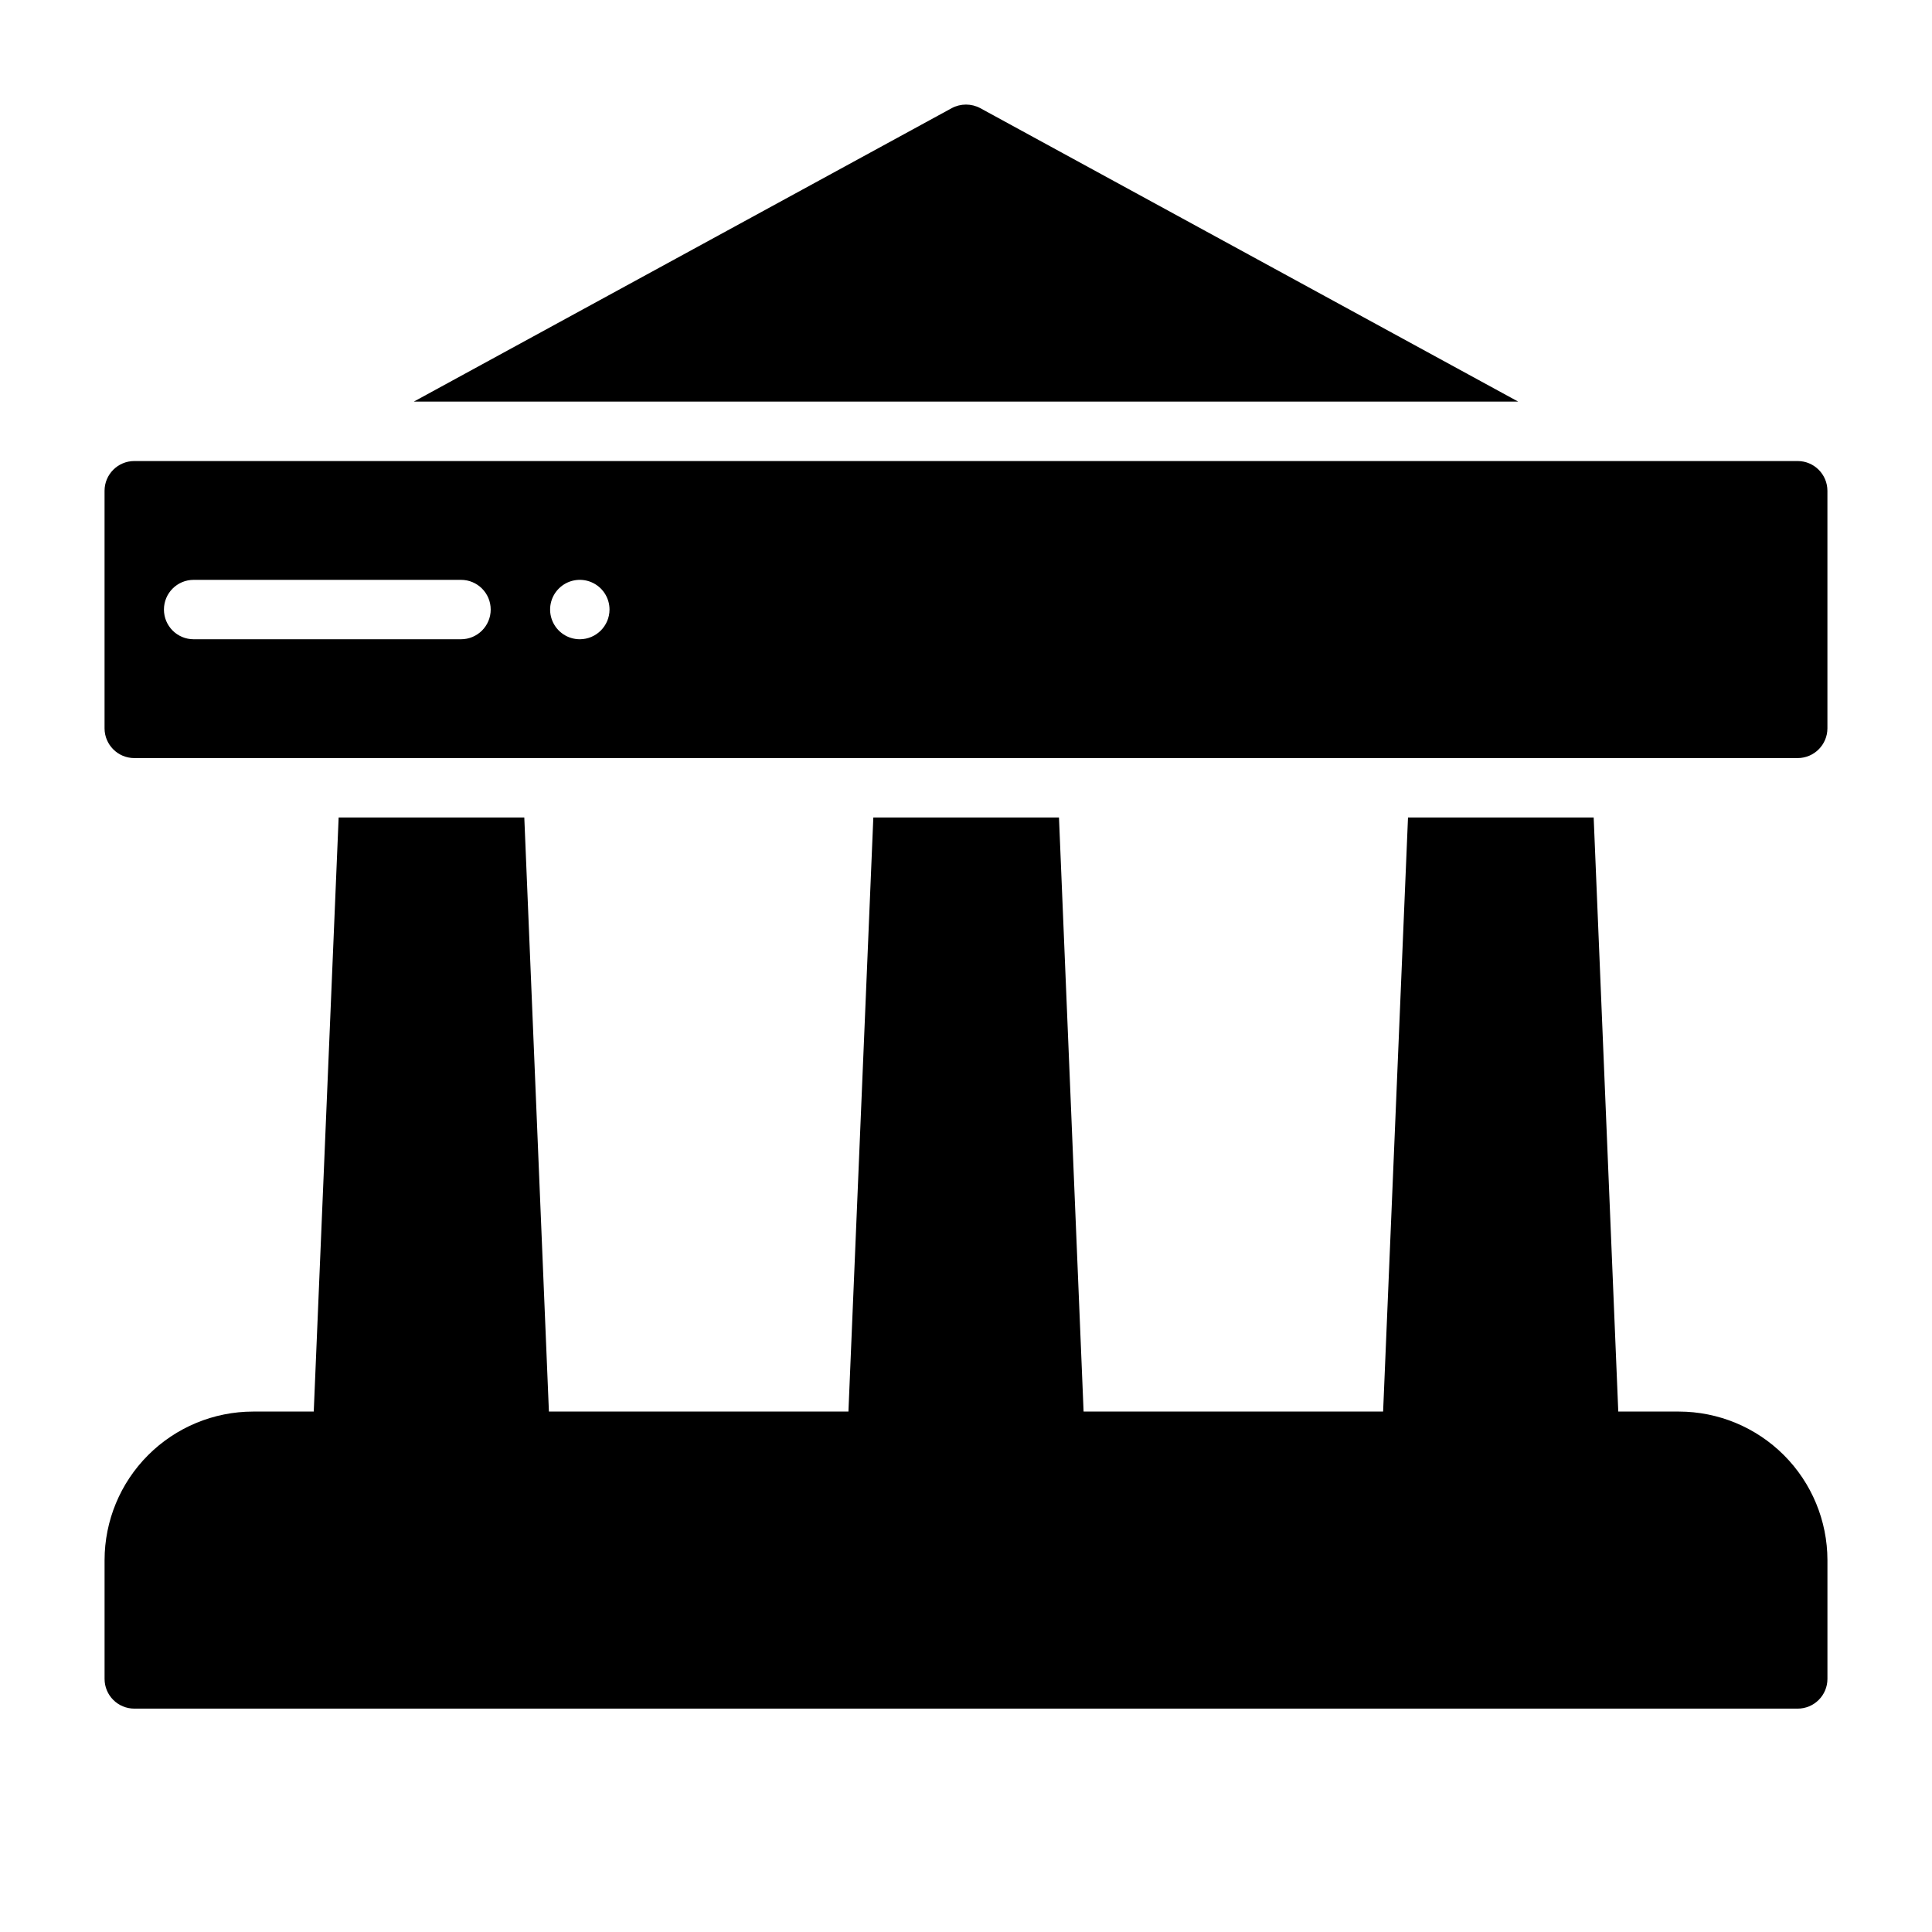
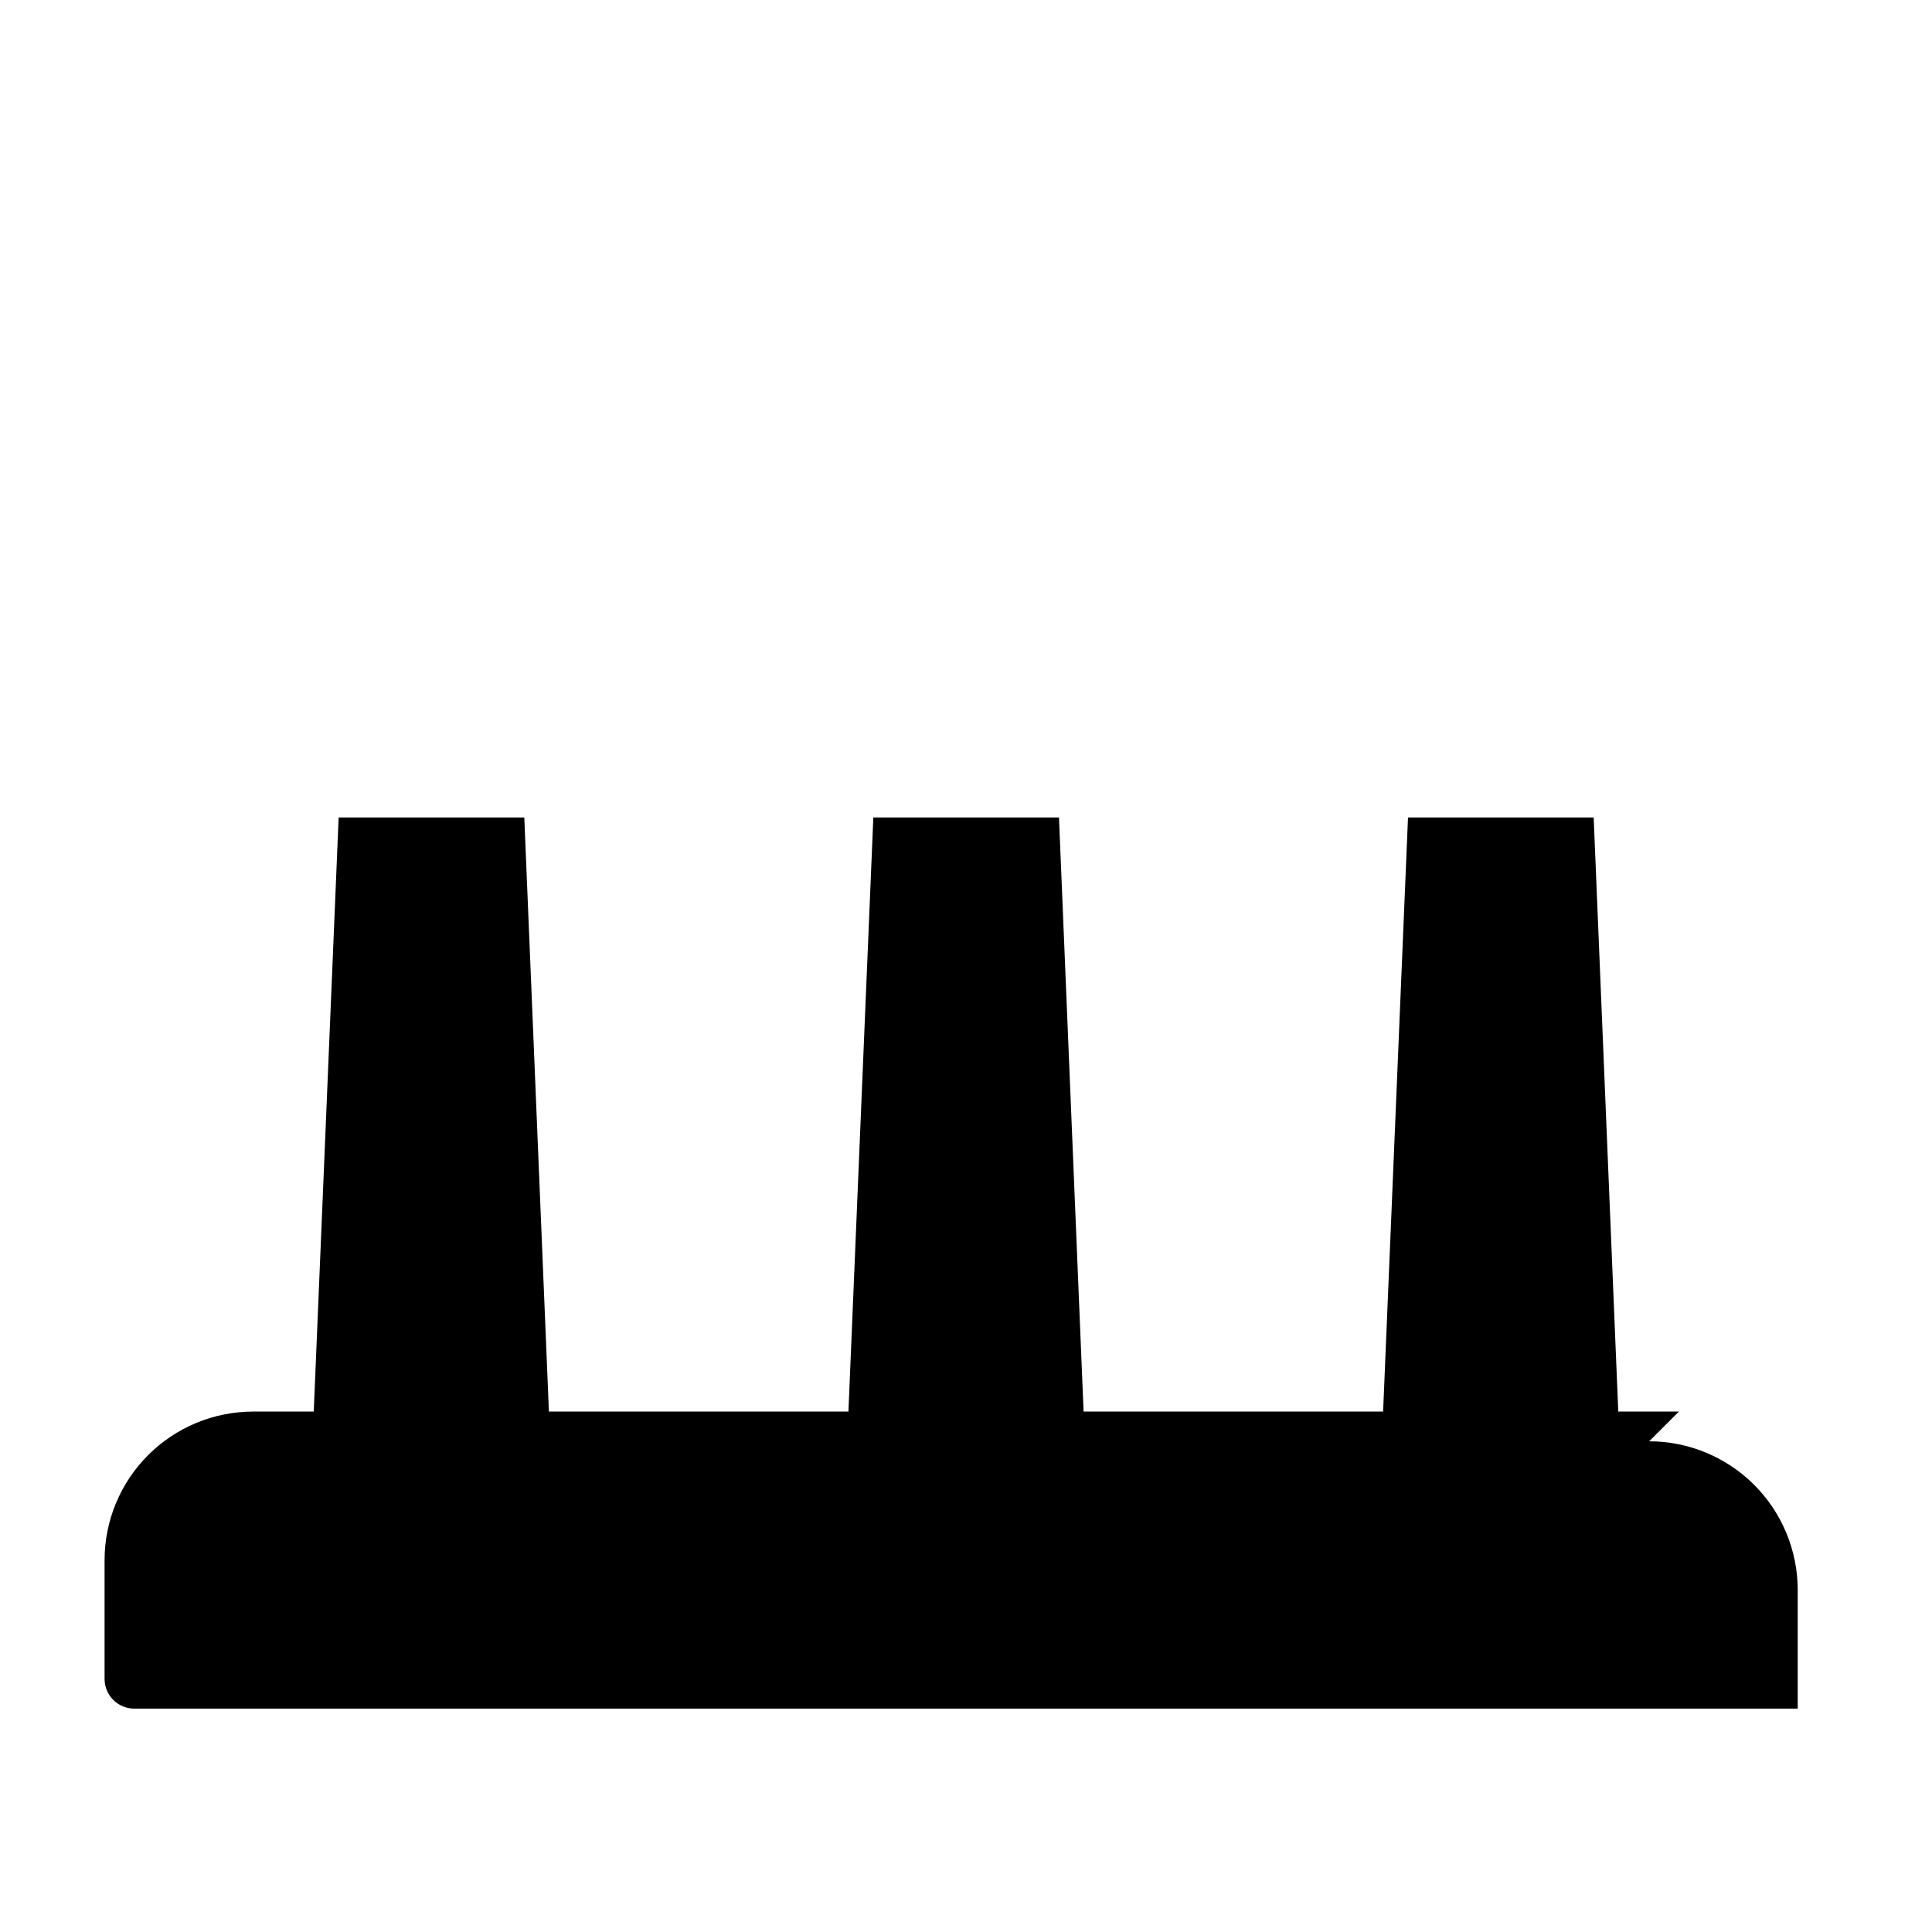
<svg xmlns="http://www.w3.org/2000/svg" fill="#000000" width="800px" height="800px" version="1.1" viewBox="144 144 512 512">
  <g>
-     <path d="m620.41 266.18h-440.83c-4.344 0.012-7.859 3.527-7.871 7.871v62.977c0.012 4.34 3.527 7.859 7.871 7.871h440.83c4.344-0.012 7.859-3.531 7.875-7.871v-62.977c-0.016-4.344-3.531-7.859-7.875-7.871zm-354.24 47.23h-70.852c-4.348 0-7.871-3.523-7.871-7.871s3.523-7.871 7.871-7.871h70.852c4.348 0 7.871 3.523 7.871 7.871s-3.523 7.871-7.871 7.871zm31.488 0c-3.188 0-6.055-1.918-7.273-4.859s-0.547-6.328 1.707-8.578c2.25-2.254 5.637-2.926 8.578-1.707 2.941 1.219 4.859 4.09 4.859 7.273-0.012 4.34-3.531 7.859-7.871 7.871z" />
-     <path d="m403.78 172.66c-2.363-1.262-5.195-1.262-7.559 0l-142.56 77.773h292.68z" />
-     <path d="m588.93 518.08h-16.07l-6.519-157.44h-49.203l-6.598 157.44h-79.375l-6.523-157.44h-49.199l-6.598 157.44h-79.375l-6.523-157.44h-49.199l-6.598 157.44h-16.074c-10.438 0.012-20.441 4.164-27.82 11.543s-11.527 17.383-11.539 27.816v31.488c0 2.09 0.828 4.09 2.305 5.566 1.477 1.477 3.477 2.309 5.566 2.309h440.83c2.09 0 4.09-0.832 5.566-2.309 1.477-1.477 2.309-3.477 2.309-5.566v-31.488c-0.016-10.434-4.164-20.438-11.543-27.816s-17.383-11.531-27.82-11.543z" />
+     <path d="m588.93 518.08h-16.07l-6.519-157.44h-49.203l-6.598 157.44h-79.375l-6.523-157.44h-49.199l-6.598 157.44h-79.375l-6.523-157.44h-49.199l-6.598 157.44h-16.074c-10.438 0.012-20.441 4.164-27.82 11.543s-11.527 17.383-11.539 27.816v31.488c0 2.09 0.828 4.09 2.305 5.566 1.477 1.477 3.477 2.309 5.566 2.309h440.83v-31.488c-0.016-10.434-4.164-20.438-11.543-27.816s-17.383-11.531-27.82-11.543z" />
  </g>
</svg>